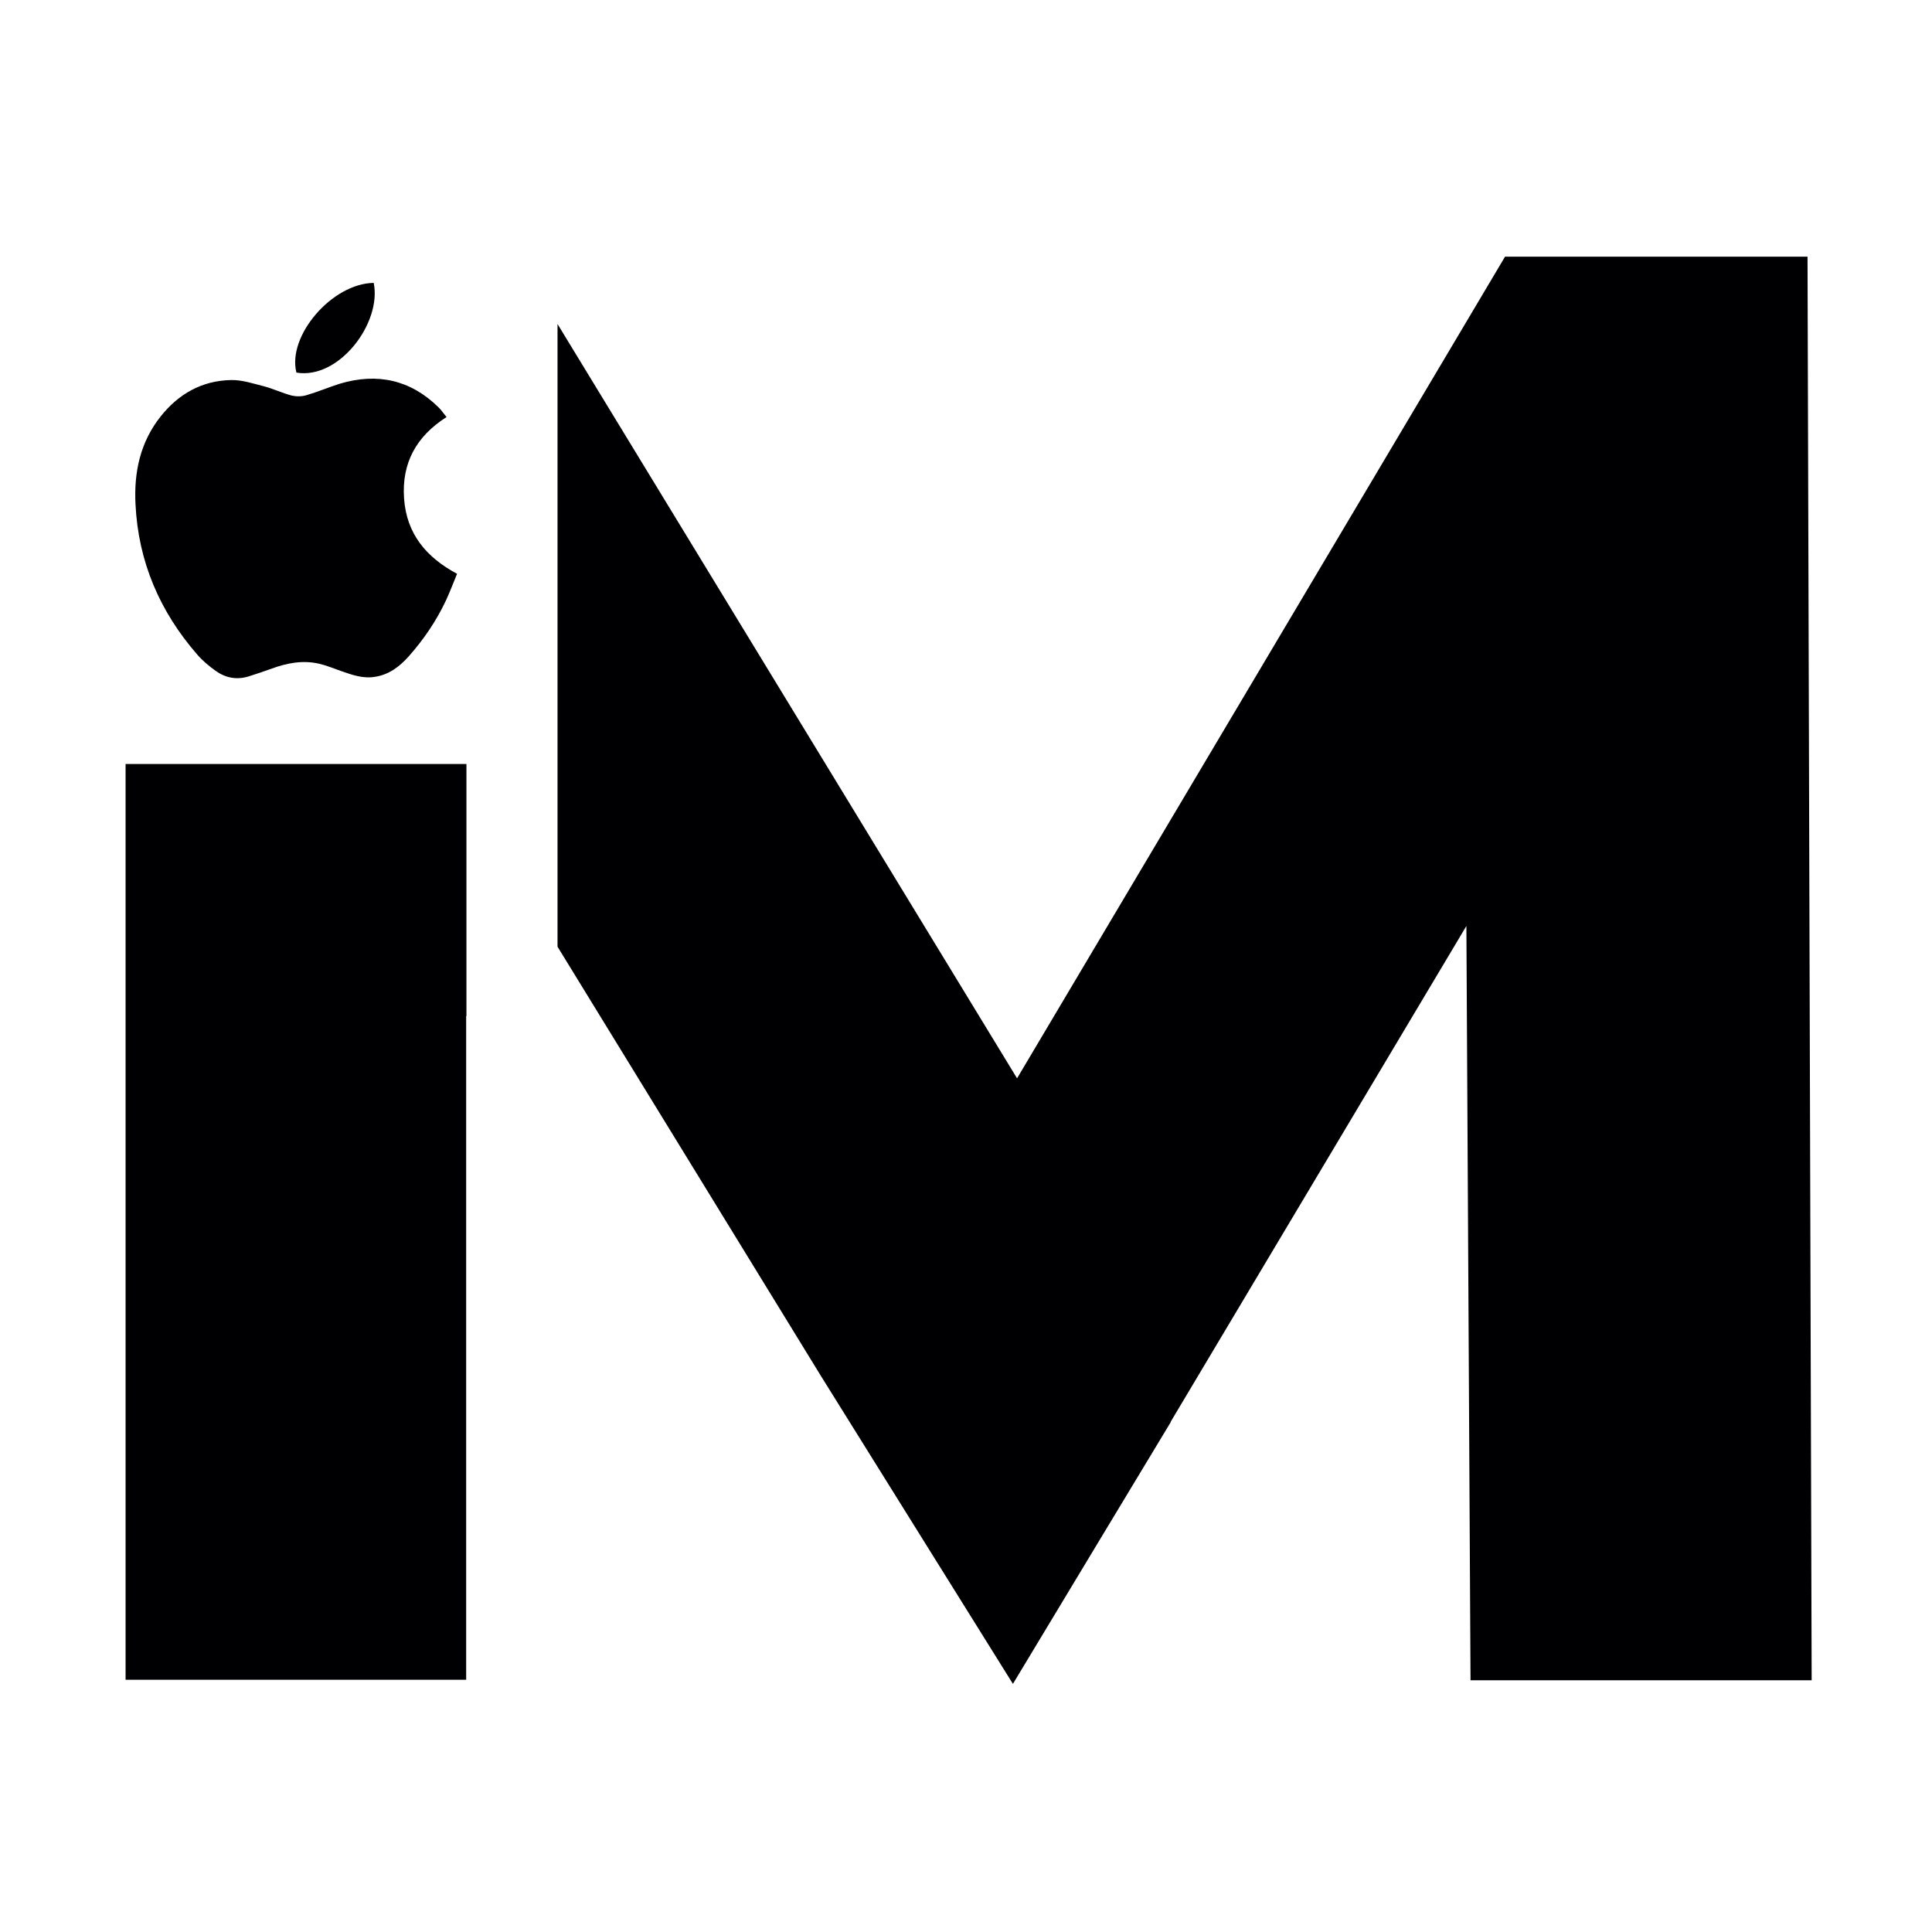
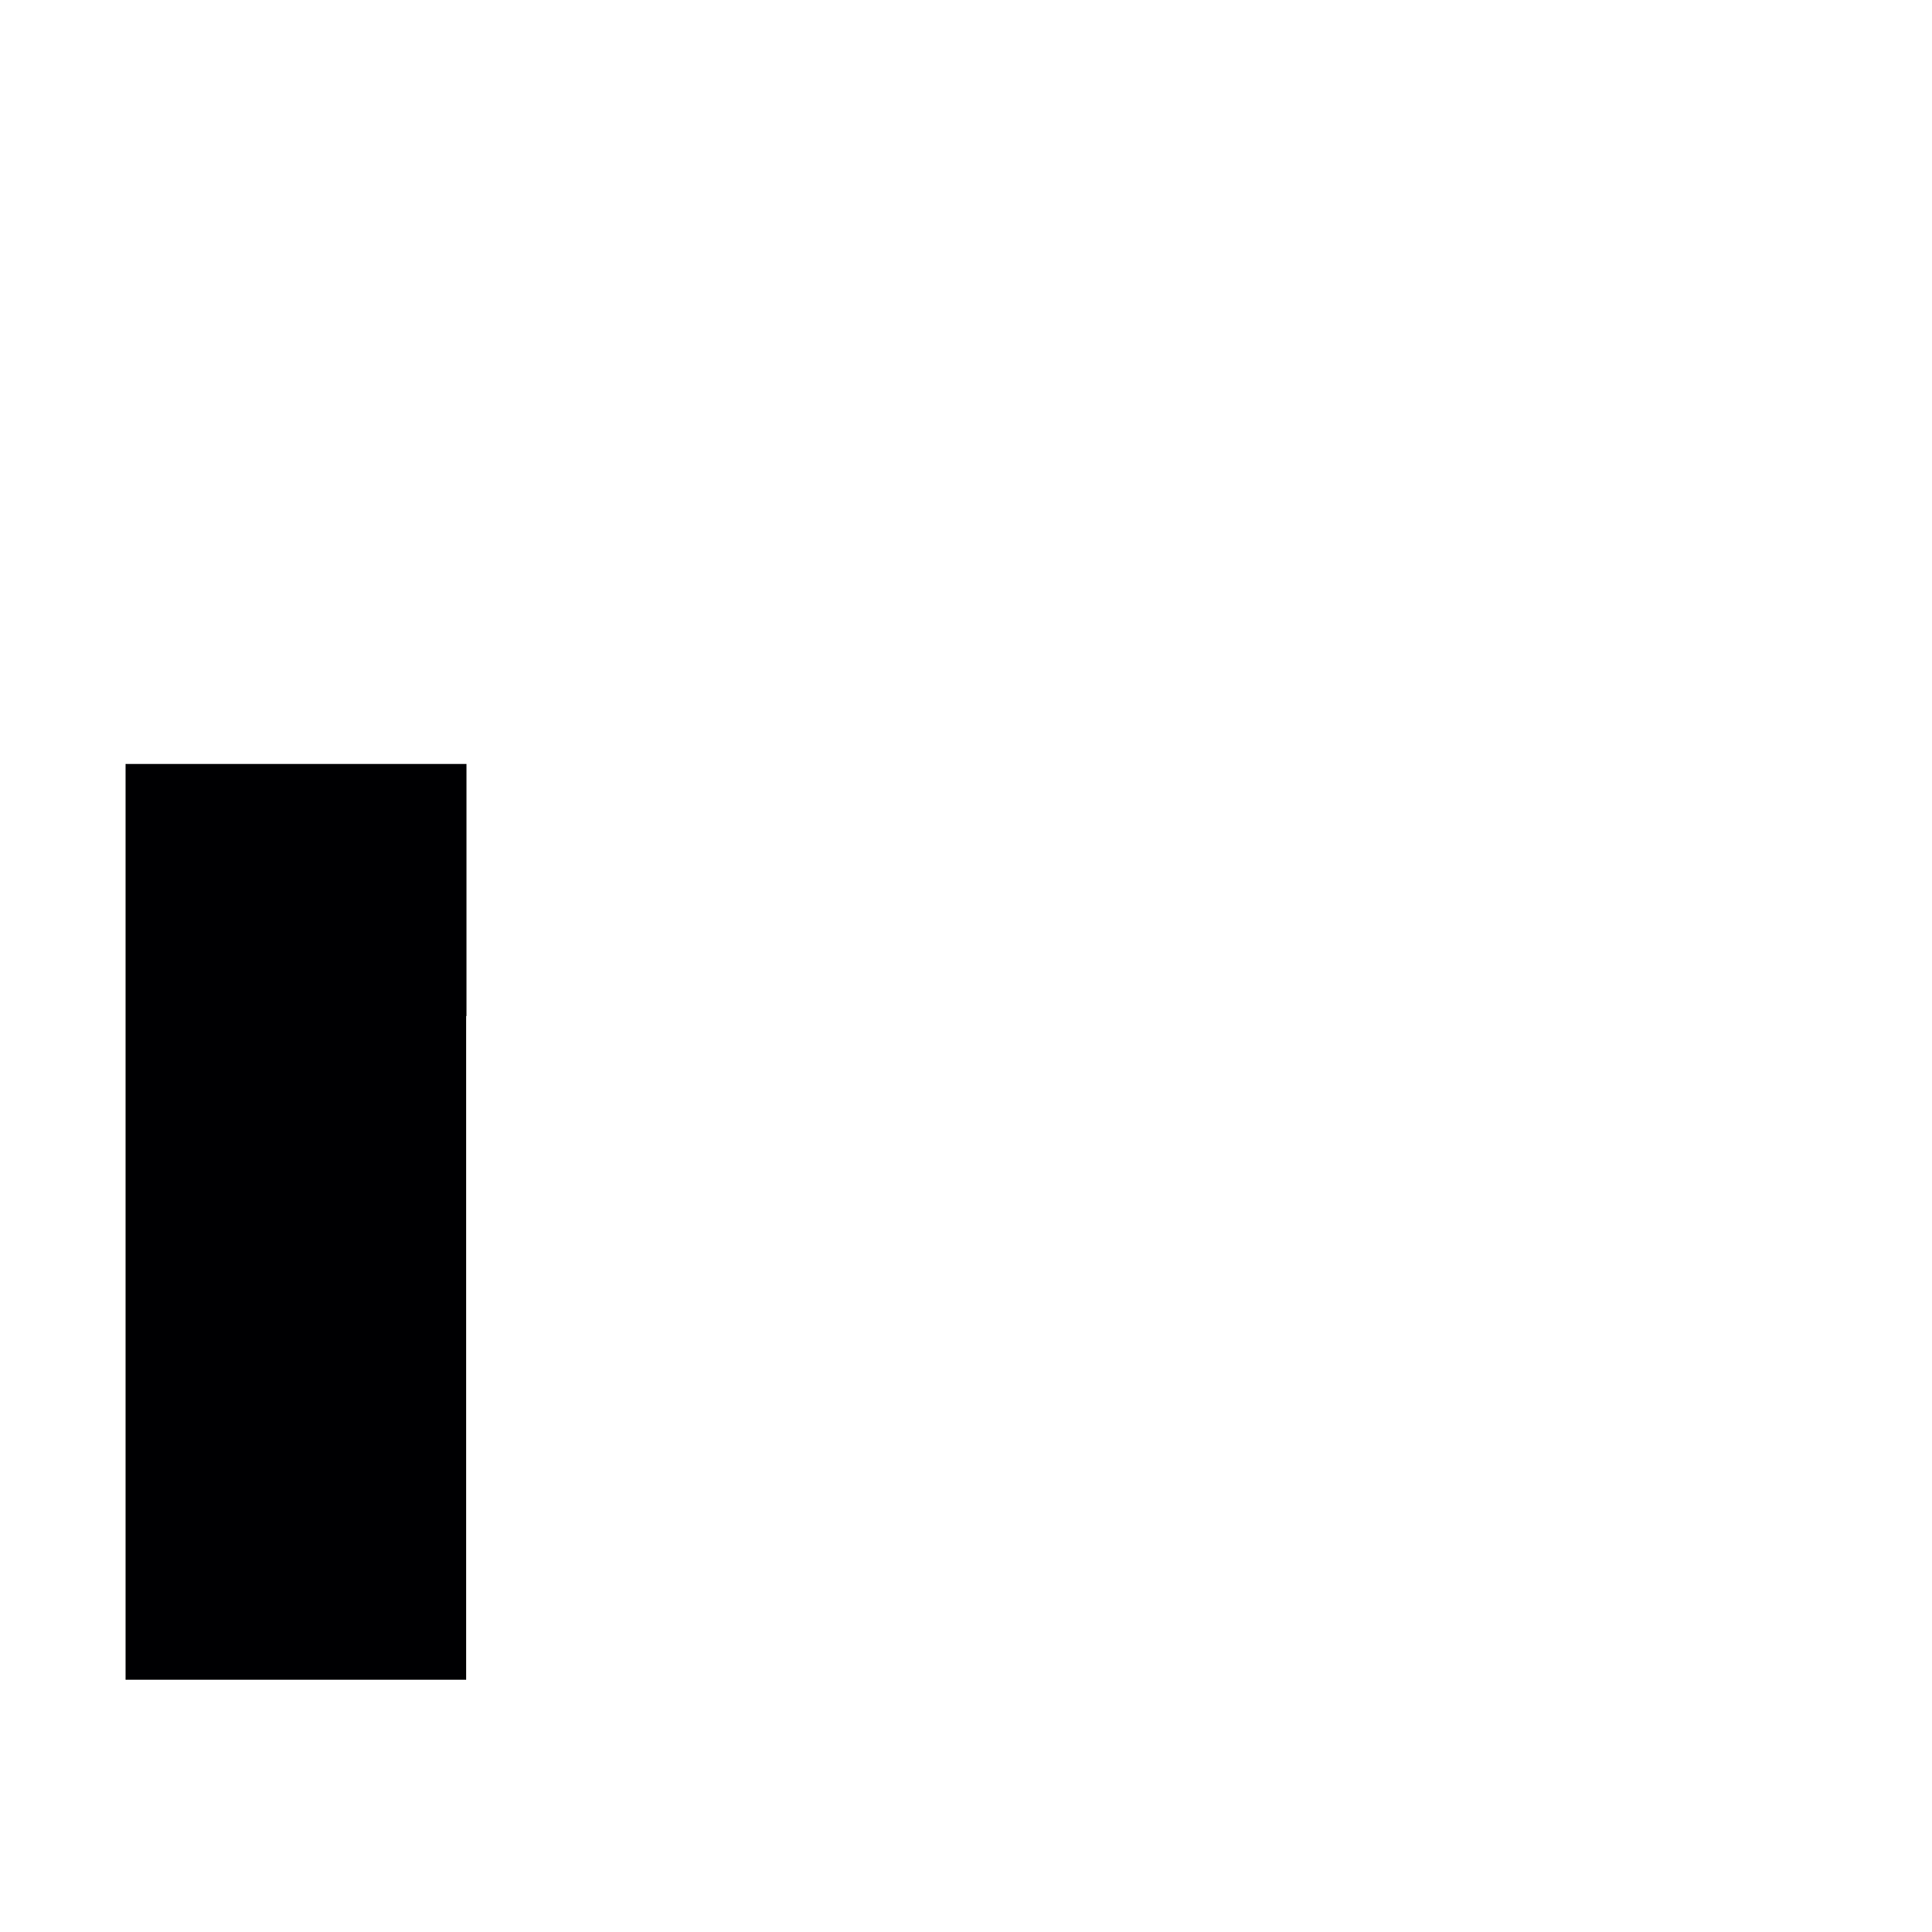
<svg xmlns="http://www.w3.org/2000/svg" version="1.1" id="Layer_1" x="0px" y="0px" viewBox="0 0 700 700" style="enable-background:new 0 0 700 700;" xml:space="preserve">
  <style type="text/css">
	.st0{fill:#000002;}
</style>
  <g>
-     <polygon class="st0" points="656.4,608.8 532.8,608.8 531.3,335.5 424.3,514.9 424.1,515.4 398.4,558 367,610.1 334.5,558    298.1,499.6 297.6,498.8 202,343 202,117.4 368.5,390.7 545.3,93 654.9,93  " />
    <polygon class="st0" points="169,276.8 169,368.2 168.9,368.1 168.9,608.6 45.5,608.6 45.5,276.8  " />
    <g>
-       <path class="st0" d="M161.8,151.1c-11,7-16.3,16.7-15.4,29.5c0.9,12.8,8,21.3,19.2,27.3c-1.3,3.2-2.5,6.3-3.9,9.4    c-3.5,7.5-8.1,14.3-13.6,20.5c-3.3,3.7-7.1,6.6-12.1,7.4c-4.4,0.8-8.5-0.7-12.5-2.1c-2.6-0.9-5.2-2-7.8-2.6    c-6-1.4-11.7-0.3-17.4,1.8c-2.7,1-5.5,1.9-8.3,2.8c-4.3,1.3-8.3,0.5-11.8-2c-2.4-1.7-4.8-3.7-6.7-5.9    c-13.6-15.6-21.4-33.7-22.4-54.5c-0.6-11.6,1.7-22.5,9.1-31.8c6.5-8.2,15-13,25.5-13.2c4-0.1,8.1,1.3,12.1,2.3    c3.3,0.9,6.5,2.4,9.8,3.3c1.7,0.4,3.7,0.4,5.4-0.1c4.1-1.2,8.1-2.9,12.2-4.2c13.5-4,25.5-1.4,35.6,8.5    C159.8,148.4,160.6,149.7,161.8,151.1z" />
-       <path class="st0" d="M135.4,102.5c3,14.4-12.5,35.1-28,32.5C104,121.7,120.3,102.7,135.4,102.5z" />
-     </g>
+       </g>
  </g>
</svg>